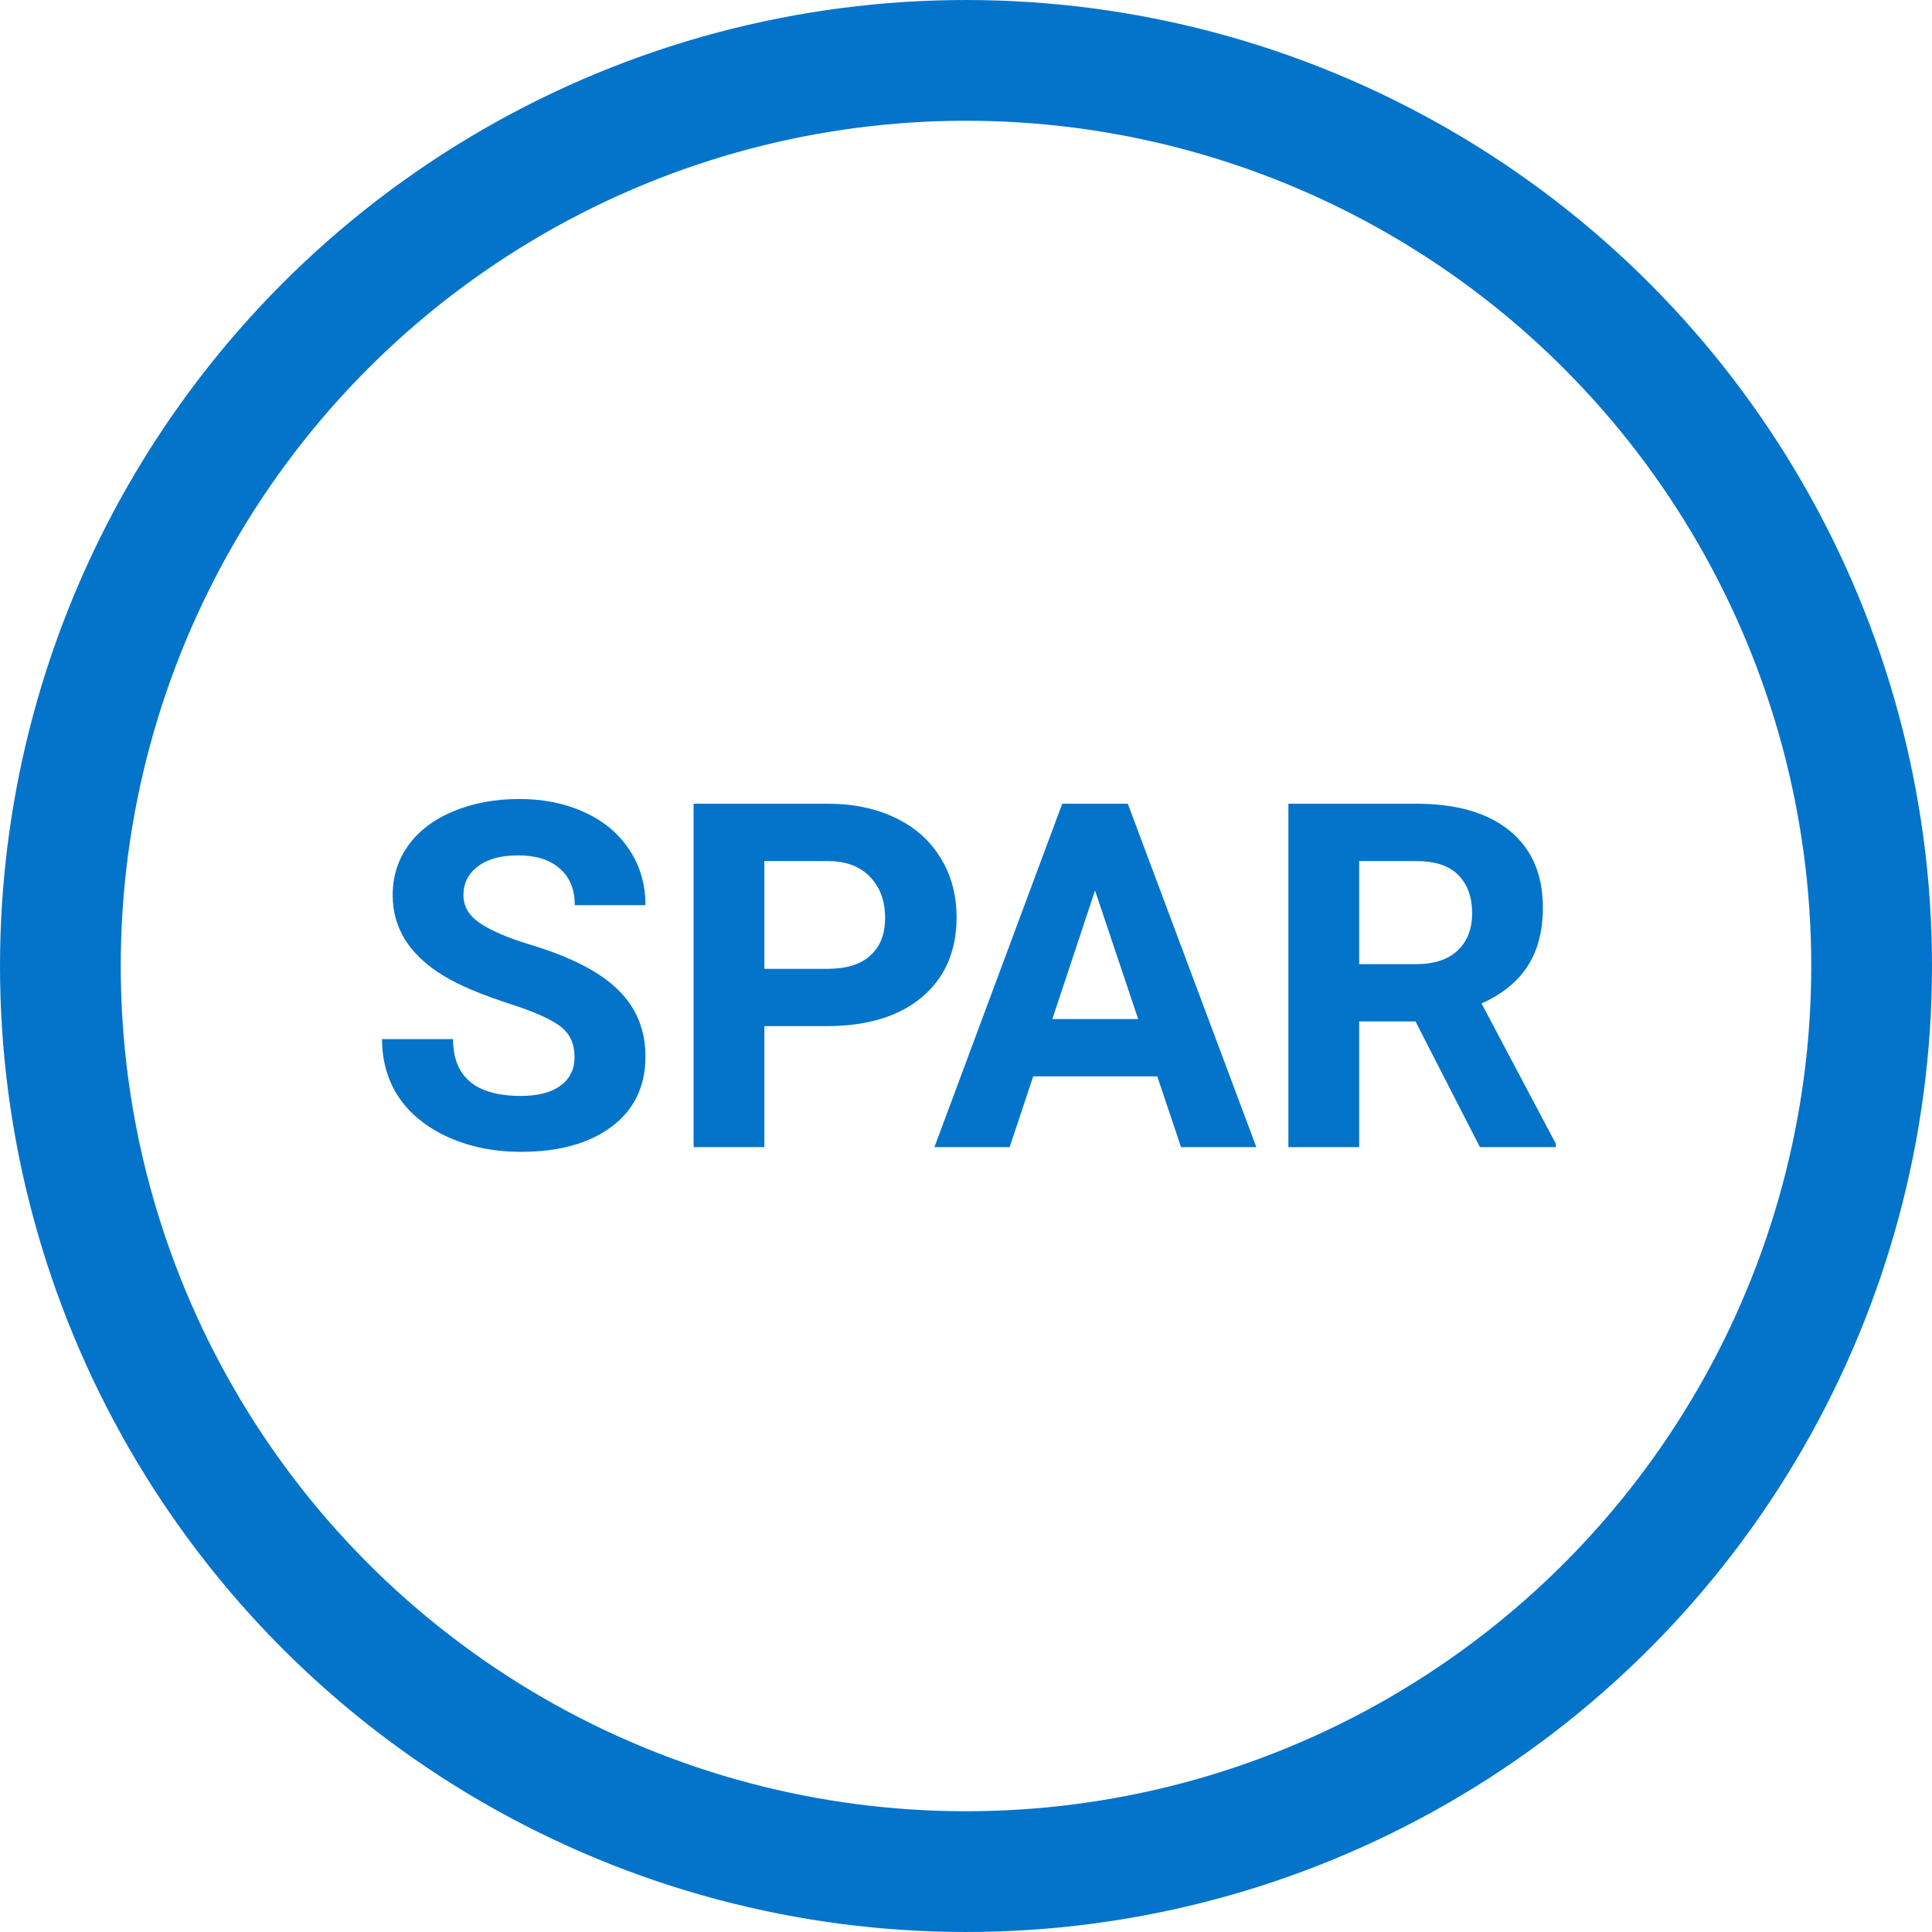
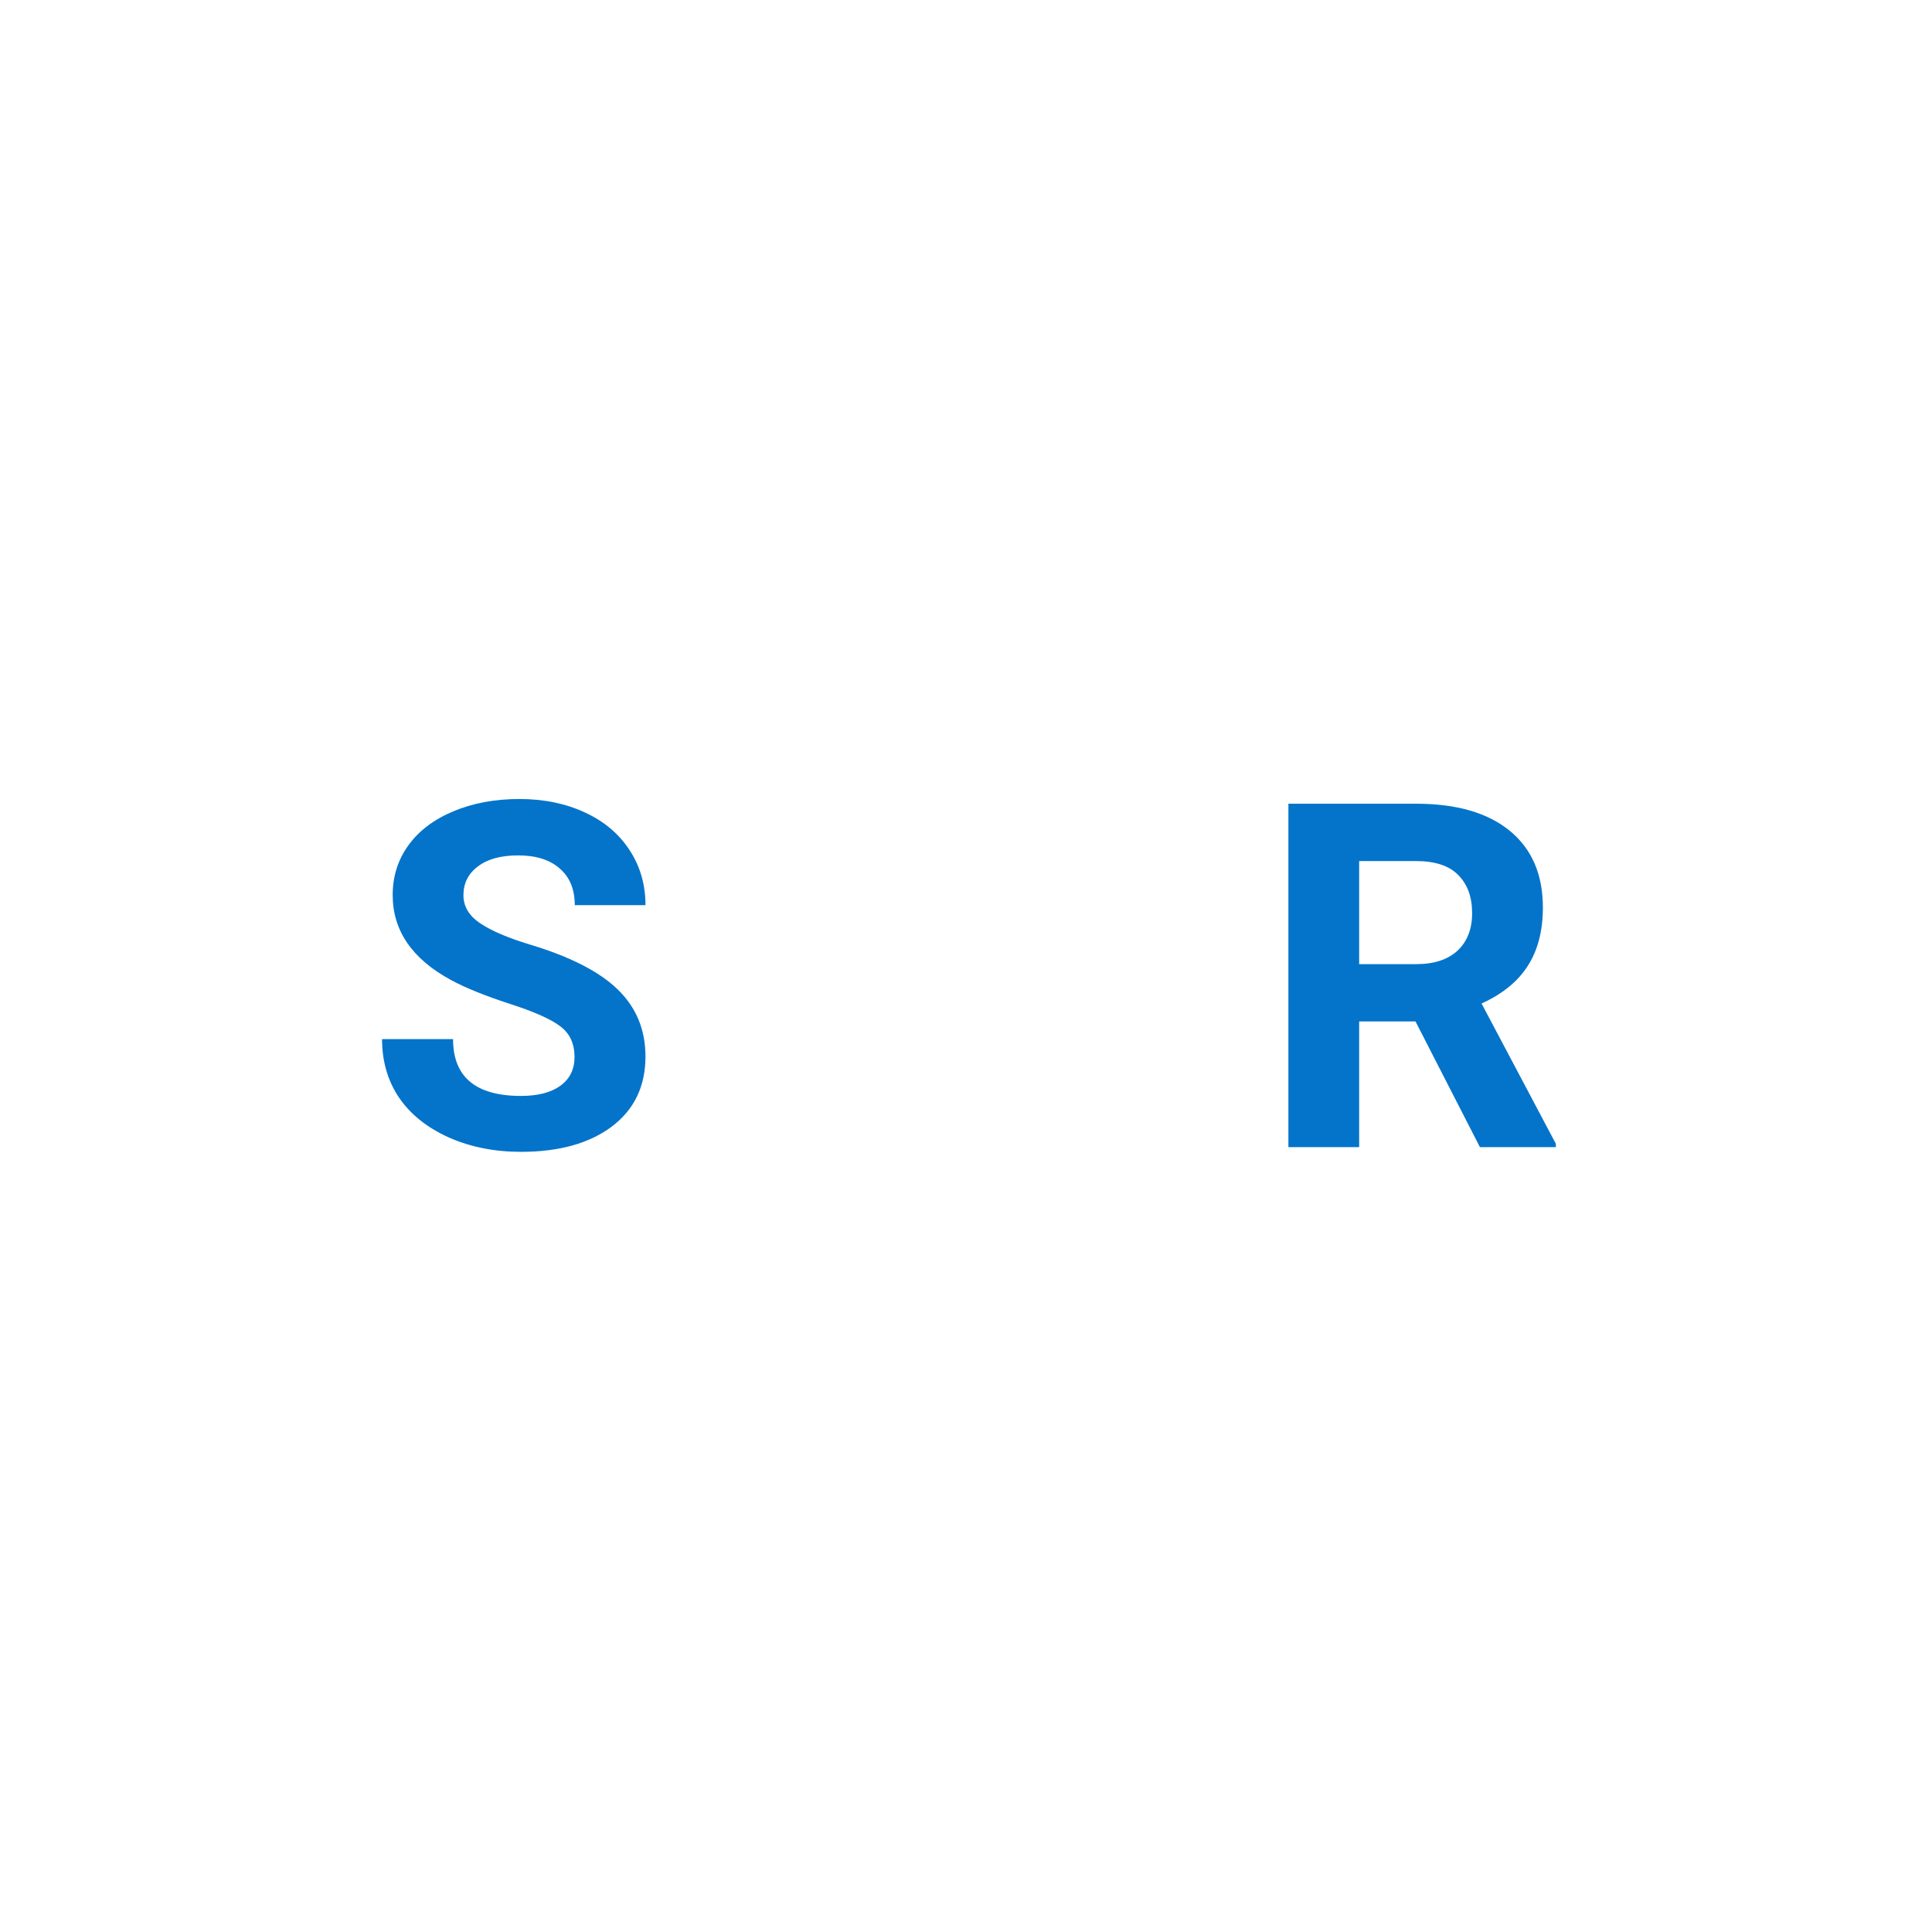
<svg xmlns="http://www.w3.org/2000/svg" width="32" height="32" viewBox="0 0 32 32" fill="none">
-   <circle cx="16" cy="16" r="15" stroke="#0474CA" stroke-width="2" />
  <path d="M9.516 17.508C9.516 17.287 9.438 17.117 9.281 17C9.125 16.88 8.844 16.755 8.438 16.625C8.031 16.492 7.71 16.362 7.473 16.234C6.827 15.885 6.504 15.415 6.504 14.824C6.504 14.517 6.59 14.243 6.762 14.004C6.936 13.762 7.185 13.573 7.508 13.438C7.833 13.302 8.198 13.234 8.602 13.234C9.008 13.234 9.37 13.309 9.688 13.457C10.005 13.603 10.251 13.81 10.426 14.078C10.603 14.346 10.691 14.651 10.691 14.992H9.52C9.52 14.732 9.438 14.53 9.273 14.387C9.109 14.241 8.879 14.168 8.582 14.168C8.296 14.168 8.073 14.229 7.914 14.352C7.755 14.471 7.676 14.63 7.676 14.828C7.676 15.013 7.768 15.168 7.953 15.293C8.141 15.418 8.415 15.535 8.777 15.645C9.444 15.845 9.93 16.094 10.234 16.391C10.539 16.688 10.691 17.057 10.691 17.5C10.691 17.992 10.505 18.379 10.133 18.66C9.76 18.939 9.259 19.078 8.629 19.078C8.191 19.078 7.793 18.999 7.434 18.84C7.074 18.678 6.799 18.458 6.609 18.18C6.422 17.901 6.328 17.578 6.328 17.211H7.504C7.504 17.838 7.879 18.152 8.629 18.152C8.908 18.152 9.125 18.096 9.281 17.984C9.438 17.87 9.516 17.711 9.516 17.508Z" fill="#0474CA" />
-   <path d="M12.66 16.996V19H11.488V13.312H13.707C14.134 13.312 14.509 13.391 14.832 13.547C15.158 13.703 15.408 13.926 15.582 14.215C15.757 14.501 15.844 14.828 15.844 15.195C15.844 15.753 15.652 16.193 15.27 16.516C14.889 16.836 14.362 16.996 13.688 16.996H12.66ZM12.66 16.047H13.707C14.017 16.047 14.253 15.974 14.414 15.828C14.578 15.682 14.66 15.474 14.66 15.203C14.66 14.925 14.578 14.699 14.414 14.527C14.25 14.355 14.023 14.267 13.734 14.262H12.66V16.047Z" fill="#0474CA" />
-   <path d="M19.168 17.828H17.113L16.723 19H15.477L17.594 13.312H18.68L20.809 19H19.562L19.168 17.828ZM17.43 16.879H18.852L18.137 14.75L17.43 16.879Z" fill="#0474CA" />
  <path d="M23.445 16.918H22.512V19H21.34V13.312H23.453C24.125 13.312 24.643 13.462 25.008 13.762C25.372 14.061 25.555 14.484 25.555 15.031C25.555 15.419 25.47 15.743 25.301 16.004C25.134 16.262 24.88 16.467 24.539 16.621L25.77 18.945V19H24.512L23.445 16.918ZM22.512 15.969H23.457C23.751 15.969 23.979 15.895 24.141 15.746C24.302 15.595 24.383 15.388 24.383 15.125C24.383 14.857 24.306 14.646 24.152 14.492C24.001 14.338 23.768 14.262 23.453 14.262H22.512V15.969Z" fill="#0474CA" />
</svg>